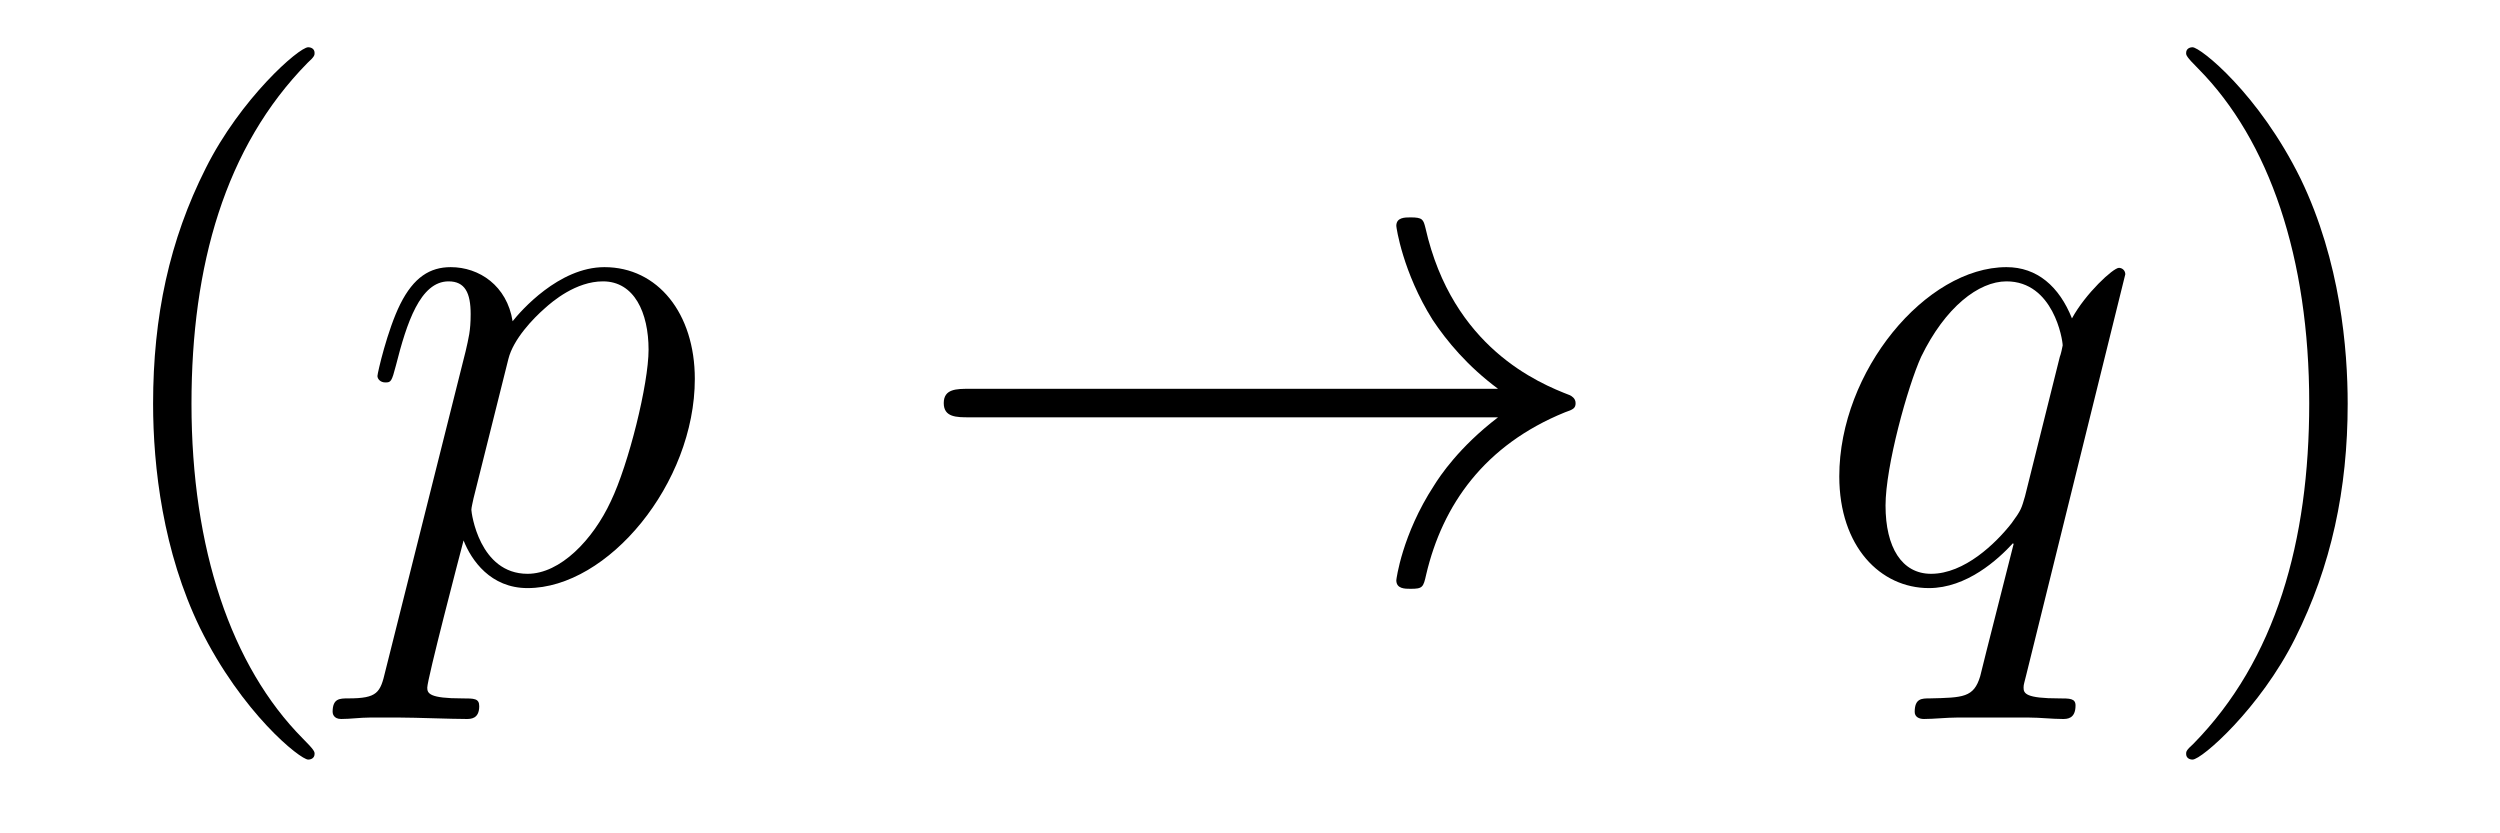
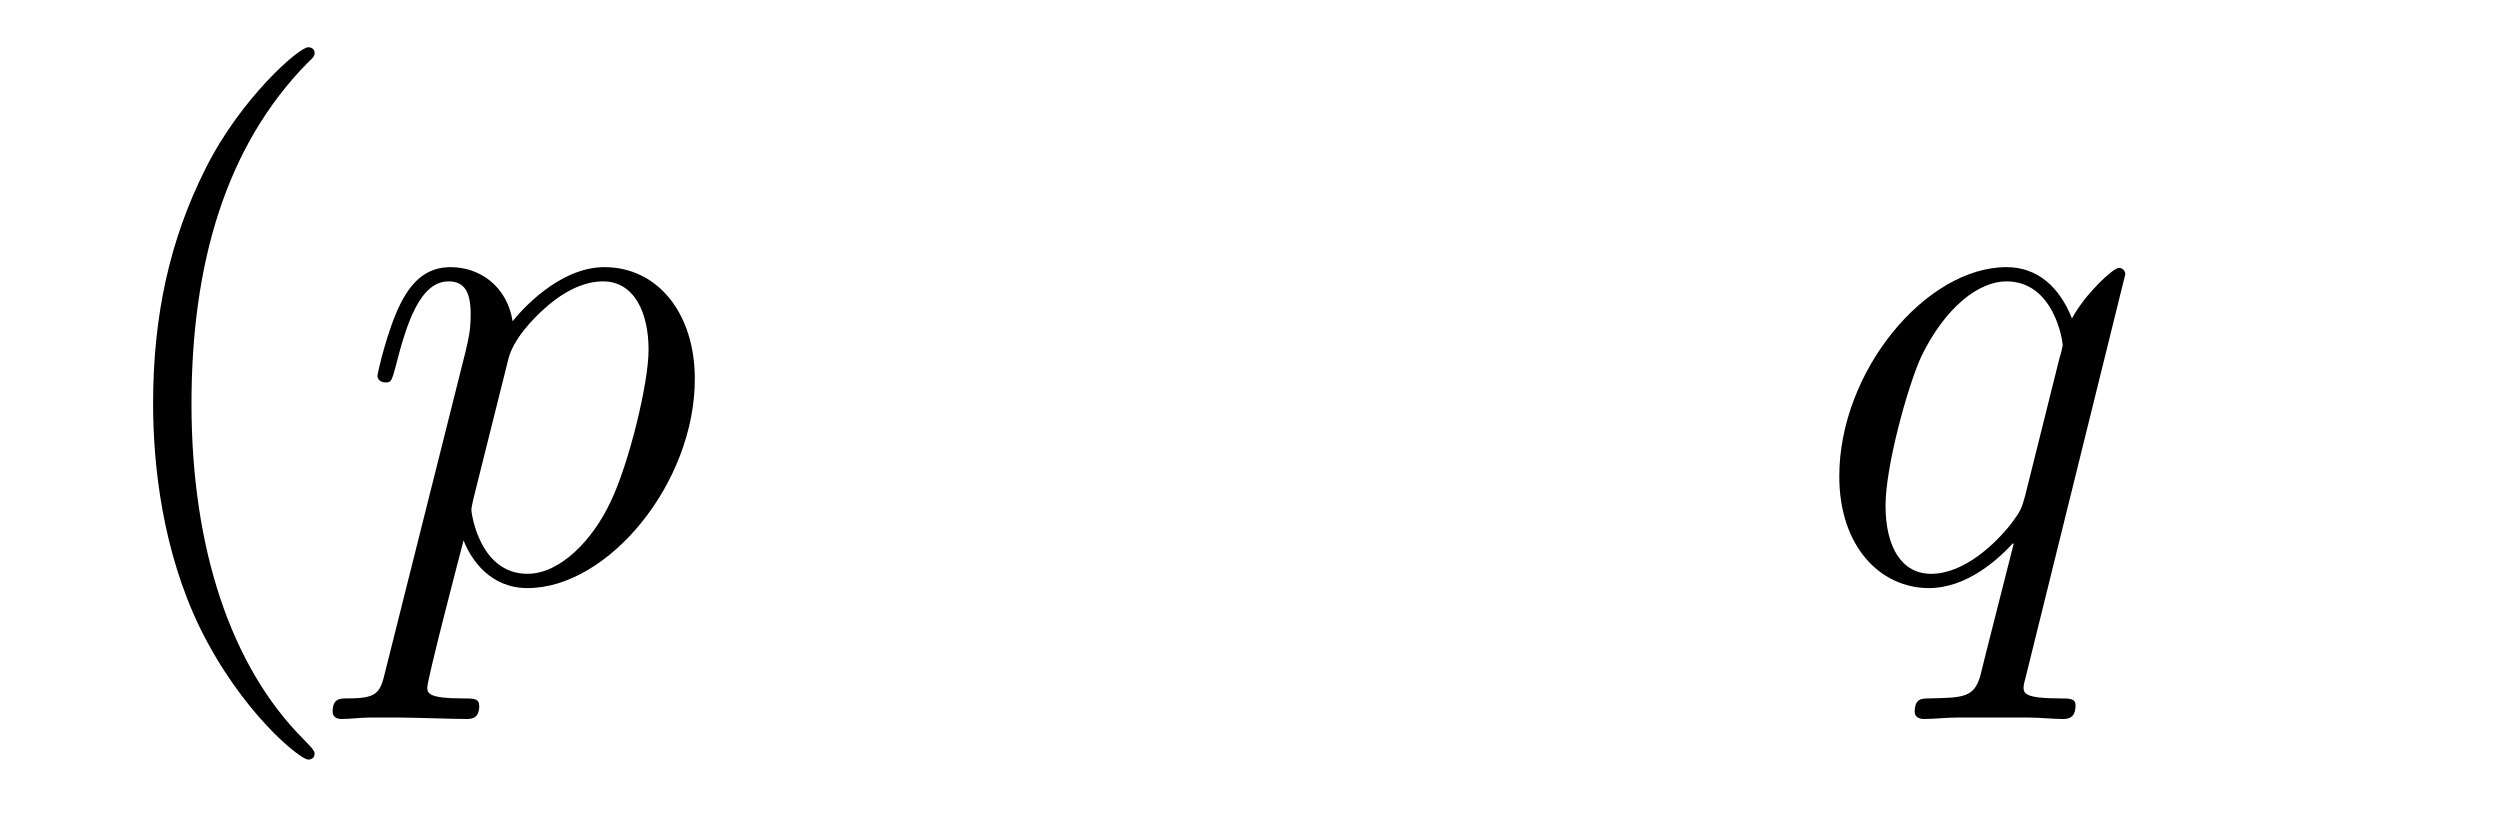
<svg xmlns="http://www.w3.org/2000/svg" version="1.1" width="42pt" height="14pt" viewBox="0 -14 42 14">
  <g id="page1">
    <g transform="matrix(1 0 0 -1 -127 650)">
      <path d="M132.285 651.335C132.285 651.371 132.285 651.395 132.082 651.598C130.887 652.806 130.217 654.778 130.217 657.217C130.217 659.536 130.779 661.532 132.166 662.943C132.285 663.05 132.285 663.074 132.285 663.11C132.285 663.182 132.225 663.206 132.177 663.206C132.022 663.206 131.042 662.345 130.456 661.173C129.847 659.966 129.572 658.687 129.572 657.217C129.572 656.152 129.739 654.73 130.36 653.451C131.066 652.017 132.046 651.239 132.177 651.239C132.225 651.239 132.285 651.263 132.285 651.335Z" />
      <path d="M133.473 652.722C133.389 652.363 133.341 652.267 132.851 652.267C132.708 652.267 132.588 652.267 132.588 652.04C132.588 652.017 132.6 651.921 132.731 651.921C132.887 651.921 133.054 651.945 133.209 651.945H133.724C133.975 651.945 134.584 651.921 134.835 651.921C134.907 651.921 135.051 651.921 135.051 652.136C135.051 652.267 134.967 652.267 134.764 652.267C134.214 652.267 134.178 652.351 134.178 652.447C134.178 652.59 134.716 654.647 134.788 654.921C134.919 654.587 135.242 654.12 135.863 654.12C137.214 654.12 138.673 655.878 138.673 657.635C138.673 658.735 138.051 659.512 137.154 659.512C136.389 659.512 135.744 658.771 135.612 658.603C135.517 659.201 135.051 659.512 134.572 659.512C134.226 659.512 133.951 659.344 133.724 658.89C133.509 658.46 133.341 657.731 133.341 657.683C133.341 657.635 133.389 657.575 133.473 657.575C133.568 657.575 133.58 657.587 133.652 657.862C133.831 658.567 134.058 659.273 134.536 659.273C134.811 659.273 134.907 659.081 134.907 658.723C134.907 658.436 134.871 658.316 134.823 658.101L133.473 652.722ZM135.541 657.97C135.624 658.304 135.959 658.651 136.15 658.818C136.282 658.938 136.676 659.273 137.13 659.273C137.656 659.273 137.896 658.747 137.896 658.125C137.896 657.551 137.561 656.2 137.262 655.579C136.963 654.933 136.413 654.36 135.863 654.36C135.051 654.36 134.919 655.387 134.919 655.435C134.919 655.471 134.943 655.567 134.955 655.627L135.541 657.97Z" />
-       <path d="M152.167 656.989C151.51 656.487 151.187 655.997 151.091 655.842C150.553 655.017 150.458 654.264 150.458 654.252C150.458 654.108 150.601 654.108 150.697 654.108C150.9 654.108 150.912 654.132 150.96 654.348C151.235 655.519 151.94 656.523 153.291 657.073C153.434 657.121 153.47 657.145 153.47 657.228S153.398 657.348 153.375 657.36C152.848 657.563 151.402 658.161 150.948 660.169C150.912 660.313 150.9 660.348 150.697 660.348C150.601 660.348 150.458 660.348 150.458 660.205C150.458 660.181 150.565 659.428 151.068 658.627C151.307 658.268 151.653 657.85 152.167 657.468H143.285C143.07 657.468 142.855 657.468 142.855 657.228C142.855 656.989 143.07 656.989 143.285 656.989H152.167Z" />
      <path d="M162.705 659.392C162.705 659.452 162.658 659.5 162.598 659.5C162.502 659.5 162.036 659.069 161.809 658.651C161.594 659.189 161.223 659.512 160.709 659.512C159.358 659.512 157.9 657.767 157.9 655.997C157.9 654.814 158.593 654.12 159.406 654.12C160.04 654.12 160.566 654.599 160.817 654.873L160.829 654.862L160.374 653.068L160.267 652.638C160.159 652.28 159.98 652.28 159.418 652.267C159.286 652.267 159.167 652.267 159.167 652.04C159.167 651.957 159.239 651.921 159.322 651.921C159.49 651.921 159.705 651.945 159.872 651.945H161.091C161.271 651.945 161.474 651.921 161.653 651.921C161.725 651.921 161.869 651.921 161.869 652.148C161.869 652.267 161.773 652.267 161.594 652.267C161.032 652.267 160.996 652.351 160.996 652.447C160.996 652.507 161.008 652.519 161.044 652.674L162.705 659.392ZM161.02 655.662C160.96 655.459 160.96 655.435 160.793 655.208C160.53 654.873 160.004 654.36 159.442 654.36C158.952 654.36 158.677 654.802 158.677 655.507C158.677 656.165 159.047 657.503 159.275 658.006C159.681 658.842 160.243 659.273 160.709 659.273C161.498 659.273 161.653 658.293 161.653 658.197C161.653 658.185 161.618 658.029 161.605 658.006L161.02 655.662Z" />
-       <path d="M166.441 657.217C166.441 658.125 166.321 659.607 165.652 660.994C164.947 662.428 163.966 663.206 163.835 663.206C163.787 663.206 163.727 663.182 163.727 663.11C163.727 663.074 163.727 663.05 163.93 662.847C165.126 661.64 165.795 659.667 165.795 657.228C165.795 654.909 165.234 652.913 163.847 651.502C163.727 651.395 163.727 651.371 163.727 651.335C163.727 651.263 163.787 651.239 163.835 651.239C163.99 651.239 164.97 652.1 165.556 653.272C166.166 654.491 166.441 655.782 166.441 657.217Z" />
    </g>
  </g>
</svg>